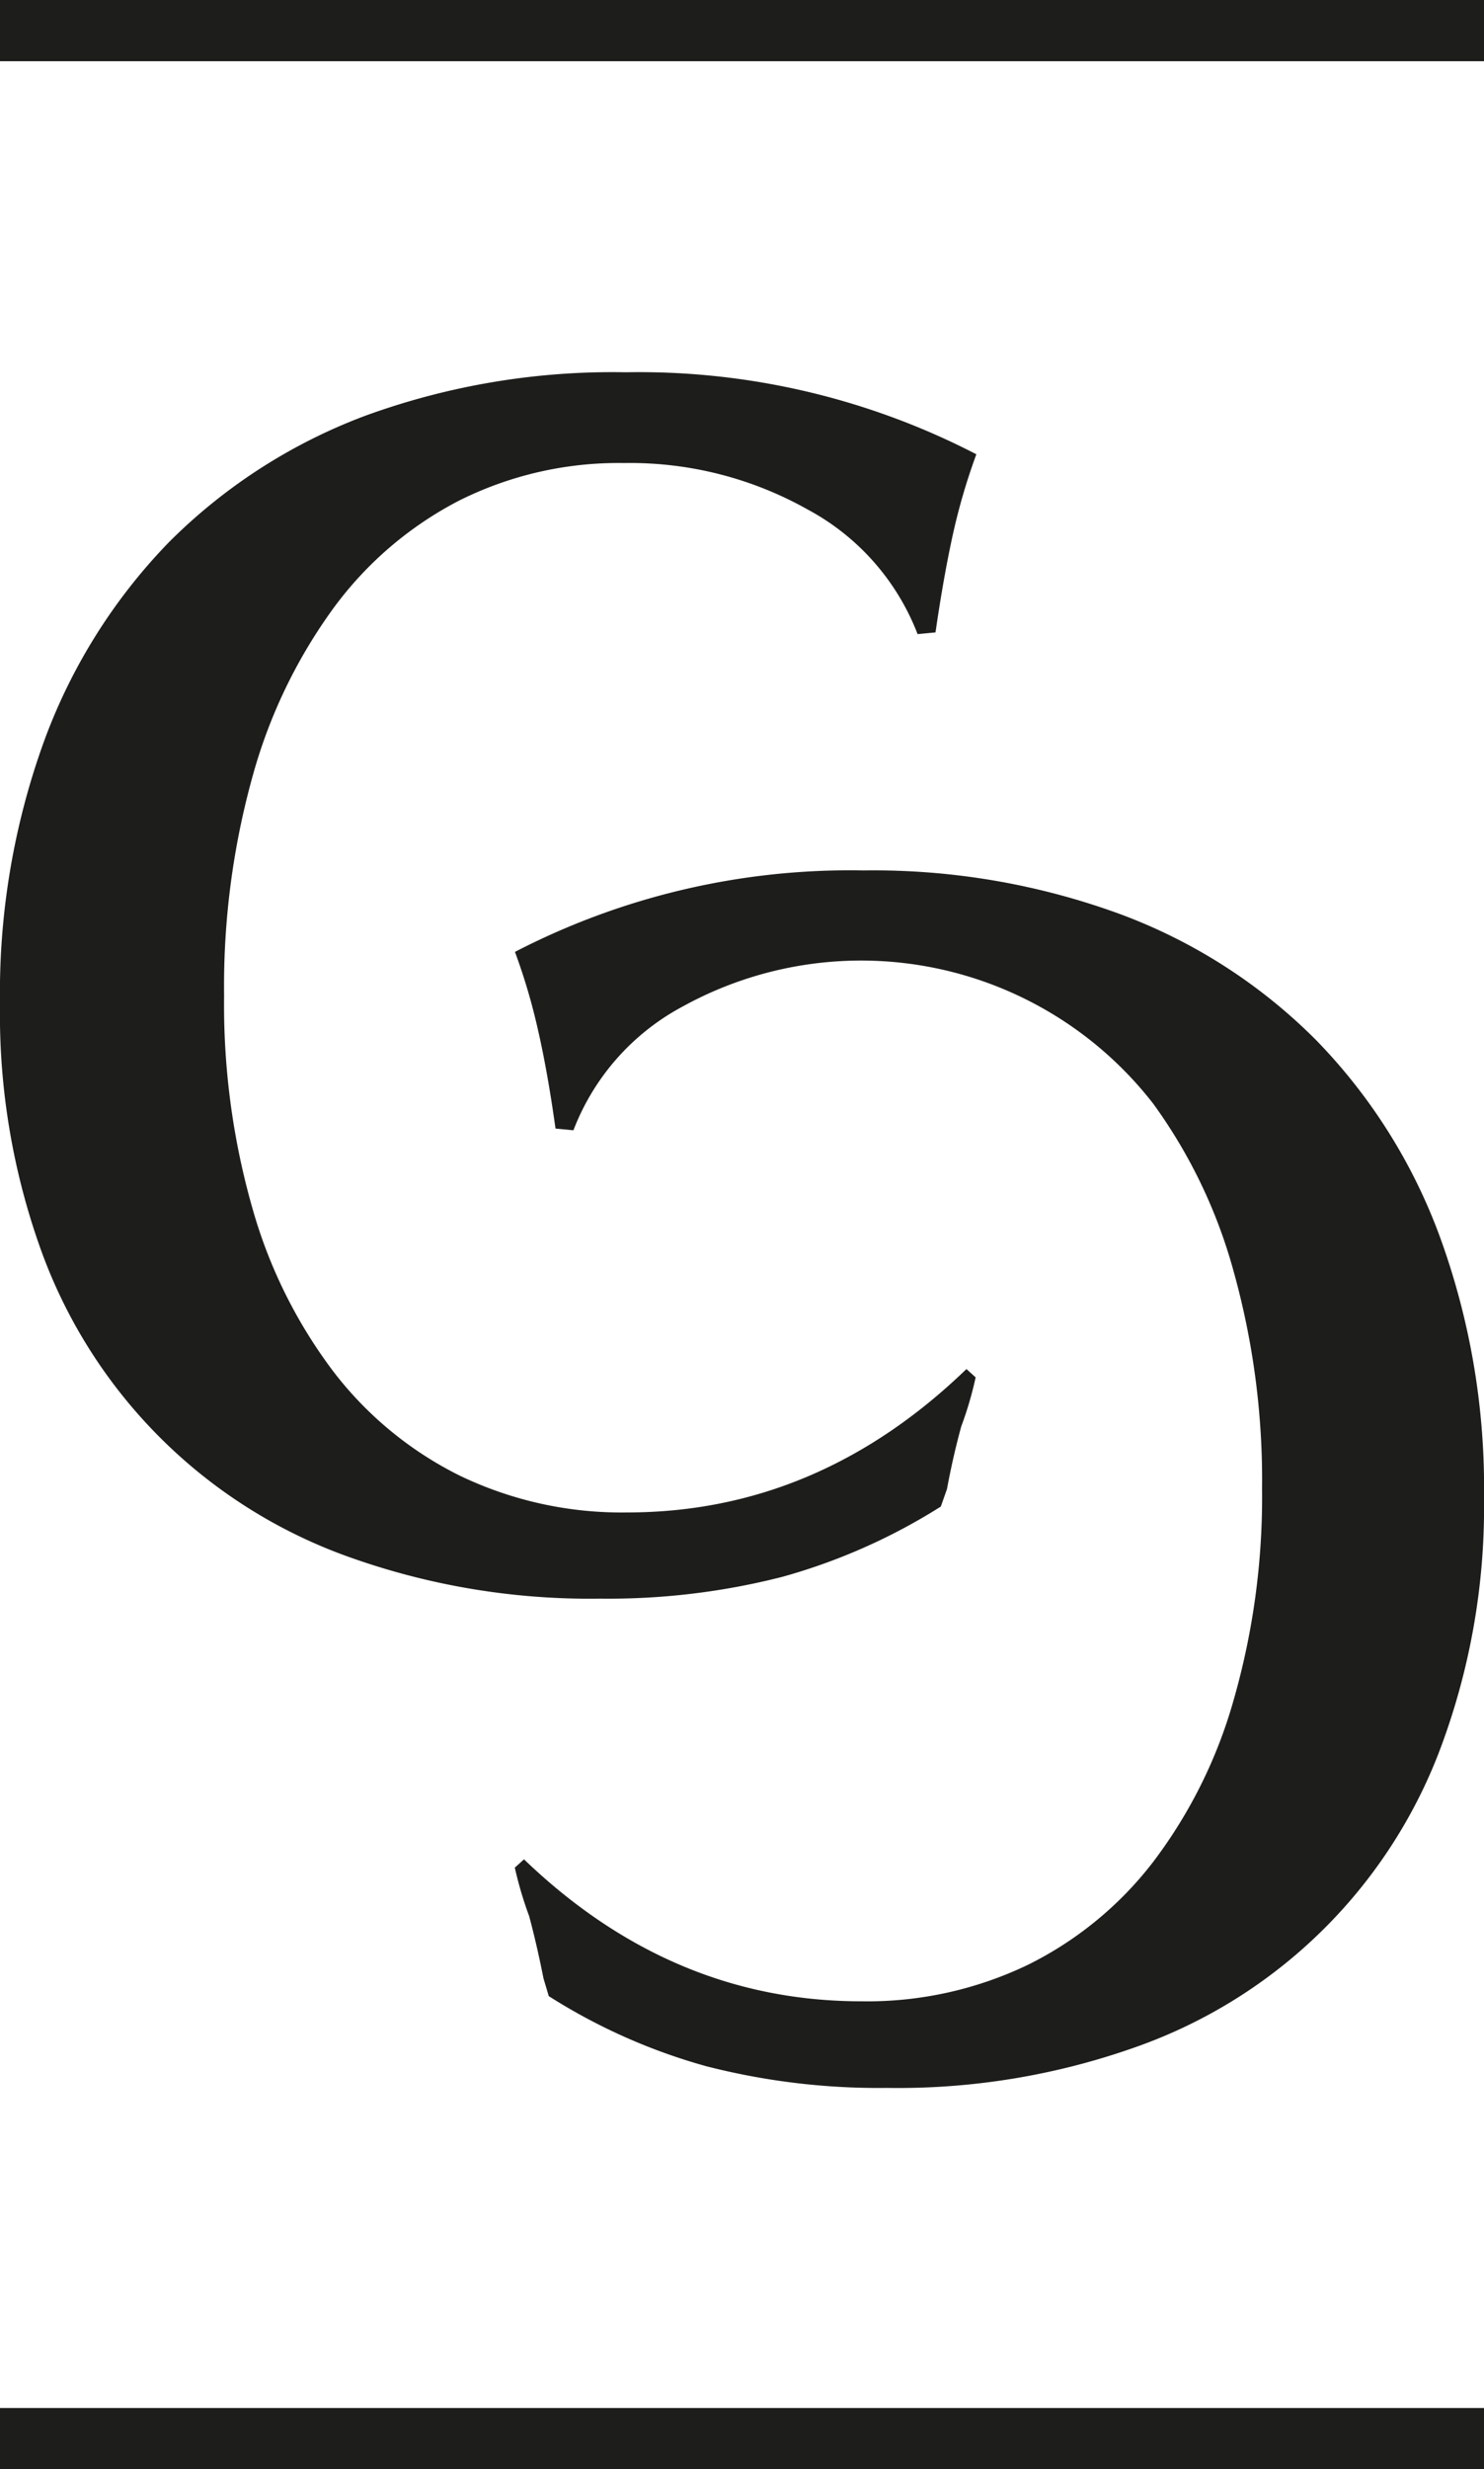
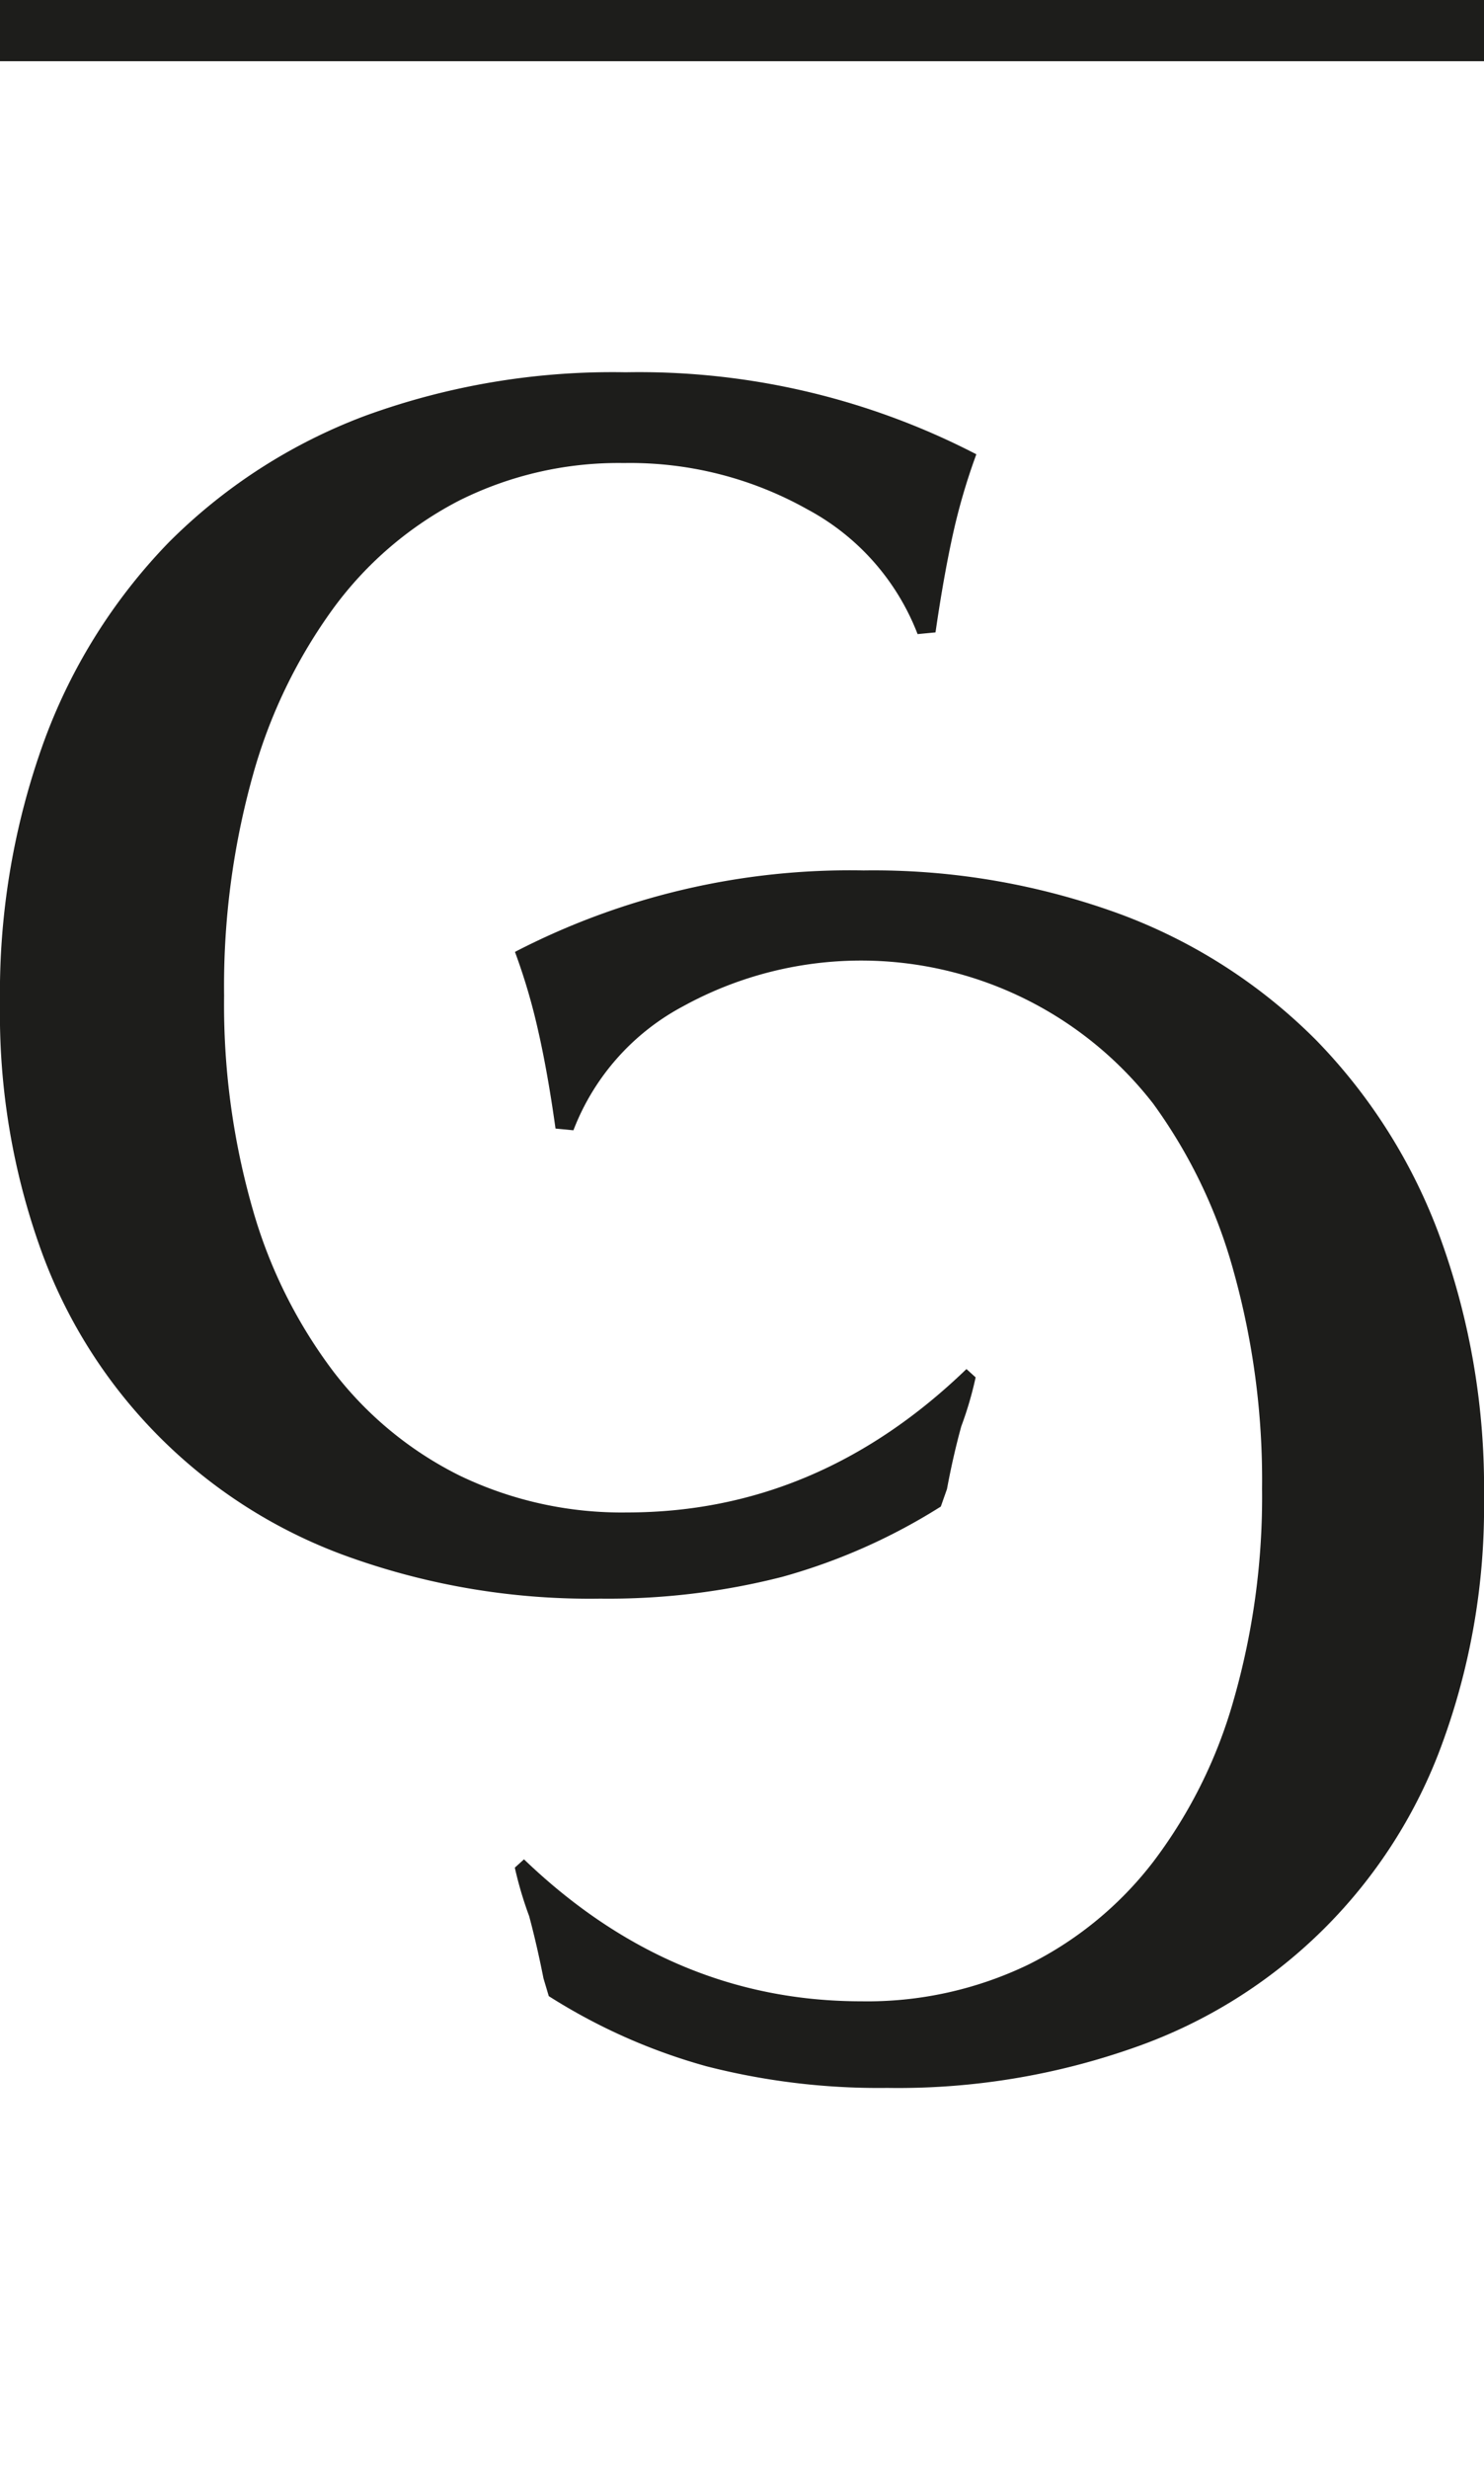
<svg xmlns="http://www.w3.org/2000/svg" id="Calque_1" data-name="Calque 1" viewBox="0 0 103.57 172.19">
  <defs>
    <style>.cls-1{fill:#1d1d1b;}</style>
  </defs>
  <path class="cls-1" d="M75.43,102.09a24.62,24.62,0,0,1-1,3.41q-.57,2.07-1,4.38L73,111.1A41.44,41.44,0,0,1,61.94,116a49,49,0,0,1-12.7,1.52,49.92,49.92,0,0,1-17.42-2.86A35.5,35.5,0,0,1,10.24,93.32,48.64,48.64,0,0,1,7.34,76a51.47,51.47,0,0,1,3.07-18.26,39.31,39.31,0,0,1,8.71-13.88,38.39,38.39,0,0,1,13.72-8.83A50.41,50.41,0,0,1,51,32a51.2,51.2,0,0,1,24.48,5.72,43.29,43.29,0,0,0-1.6,5.42q-.67,3-1.25,7l-1.25.12a16.65,16.65,0,0,0-7.69-8.7,25.29,25.29,0,0,0-12.81-3.23,24.86,24.86,0,0,0-11.5,2.62,25.25,25.25,0,0,0-8.76,7.49,36.23,36.23,0,0,0-5.64,11.69,54.58,54.58,0,0,0-2,15.34,51.69,51.69,0,0,0,2,14.91,34.32,34.32,0,0,0,5.64,11.32,25.23,25.23,0,0,0,8.82,7.25,26.09,26.09,0,0,0,11.67,2.56q13.32,0,23.68-10Z" transform="translate(-7.34 -6.04)" />
  <path class="cls-1" d="M43.91,135.7q10.31,9.9,23.54,9.9a25.9,25.9,0,0,0,11.6-2.53,25,25,0,0,0,8.77-7.19,33.89,33.89,0,0,0,5.6-11.23,51.3,51.3,0,0,0,2-14.79,54.13,54.13,0,0,0-2-15.22A36,36,0,0,0,87.82,83,25.81,25.81,0,0,0,55,76.22a16.47,16.47,0,0,0-7.64,8.64l-1.25-.12c-.37-2.66-.79-5-1.24-6.95a42.47,42.47,0,0,0-1.59-5.37,50.86,50.86,0,0,1,24.33-5.68,50.05,50.05,0,0,1,18,3.08A37.87,37.87,0,0,1,99.2,78.58a38.76,38.76,0,0,1,8.65,13.76,51,51,0,0,1,3.06,18.12A47.93,47.93,0,0,1,108,127.61,35.2,35.2,0,0,1,86.58,148.8a49.59,49.59,0,0,1-17.32,2.84,48.41,48.41,0,0,1-12.62-1.51,40.75,40.75,0,0,1-11-4.89L45.27,144c-.3-1.52-.64-3-1-4.34a26.16,26.16,0,0,1-1-3.38Z" transform="translate(-7.34 -6.04)" />
-   <rect class="cls-1" y="167.92" width="103.57" height="4.27" />
  <rect class="cls-1" width="103.57" height="4.27" />
</svg>